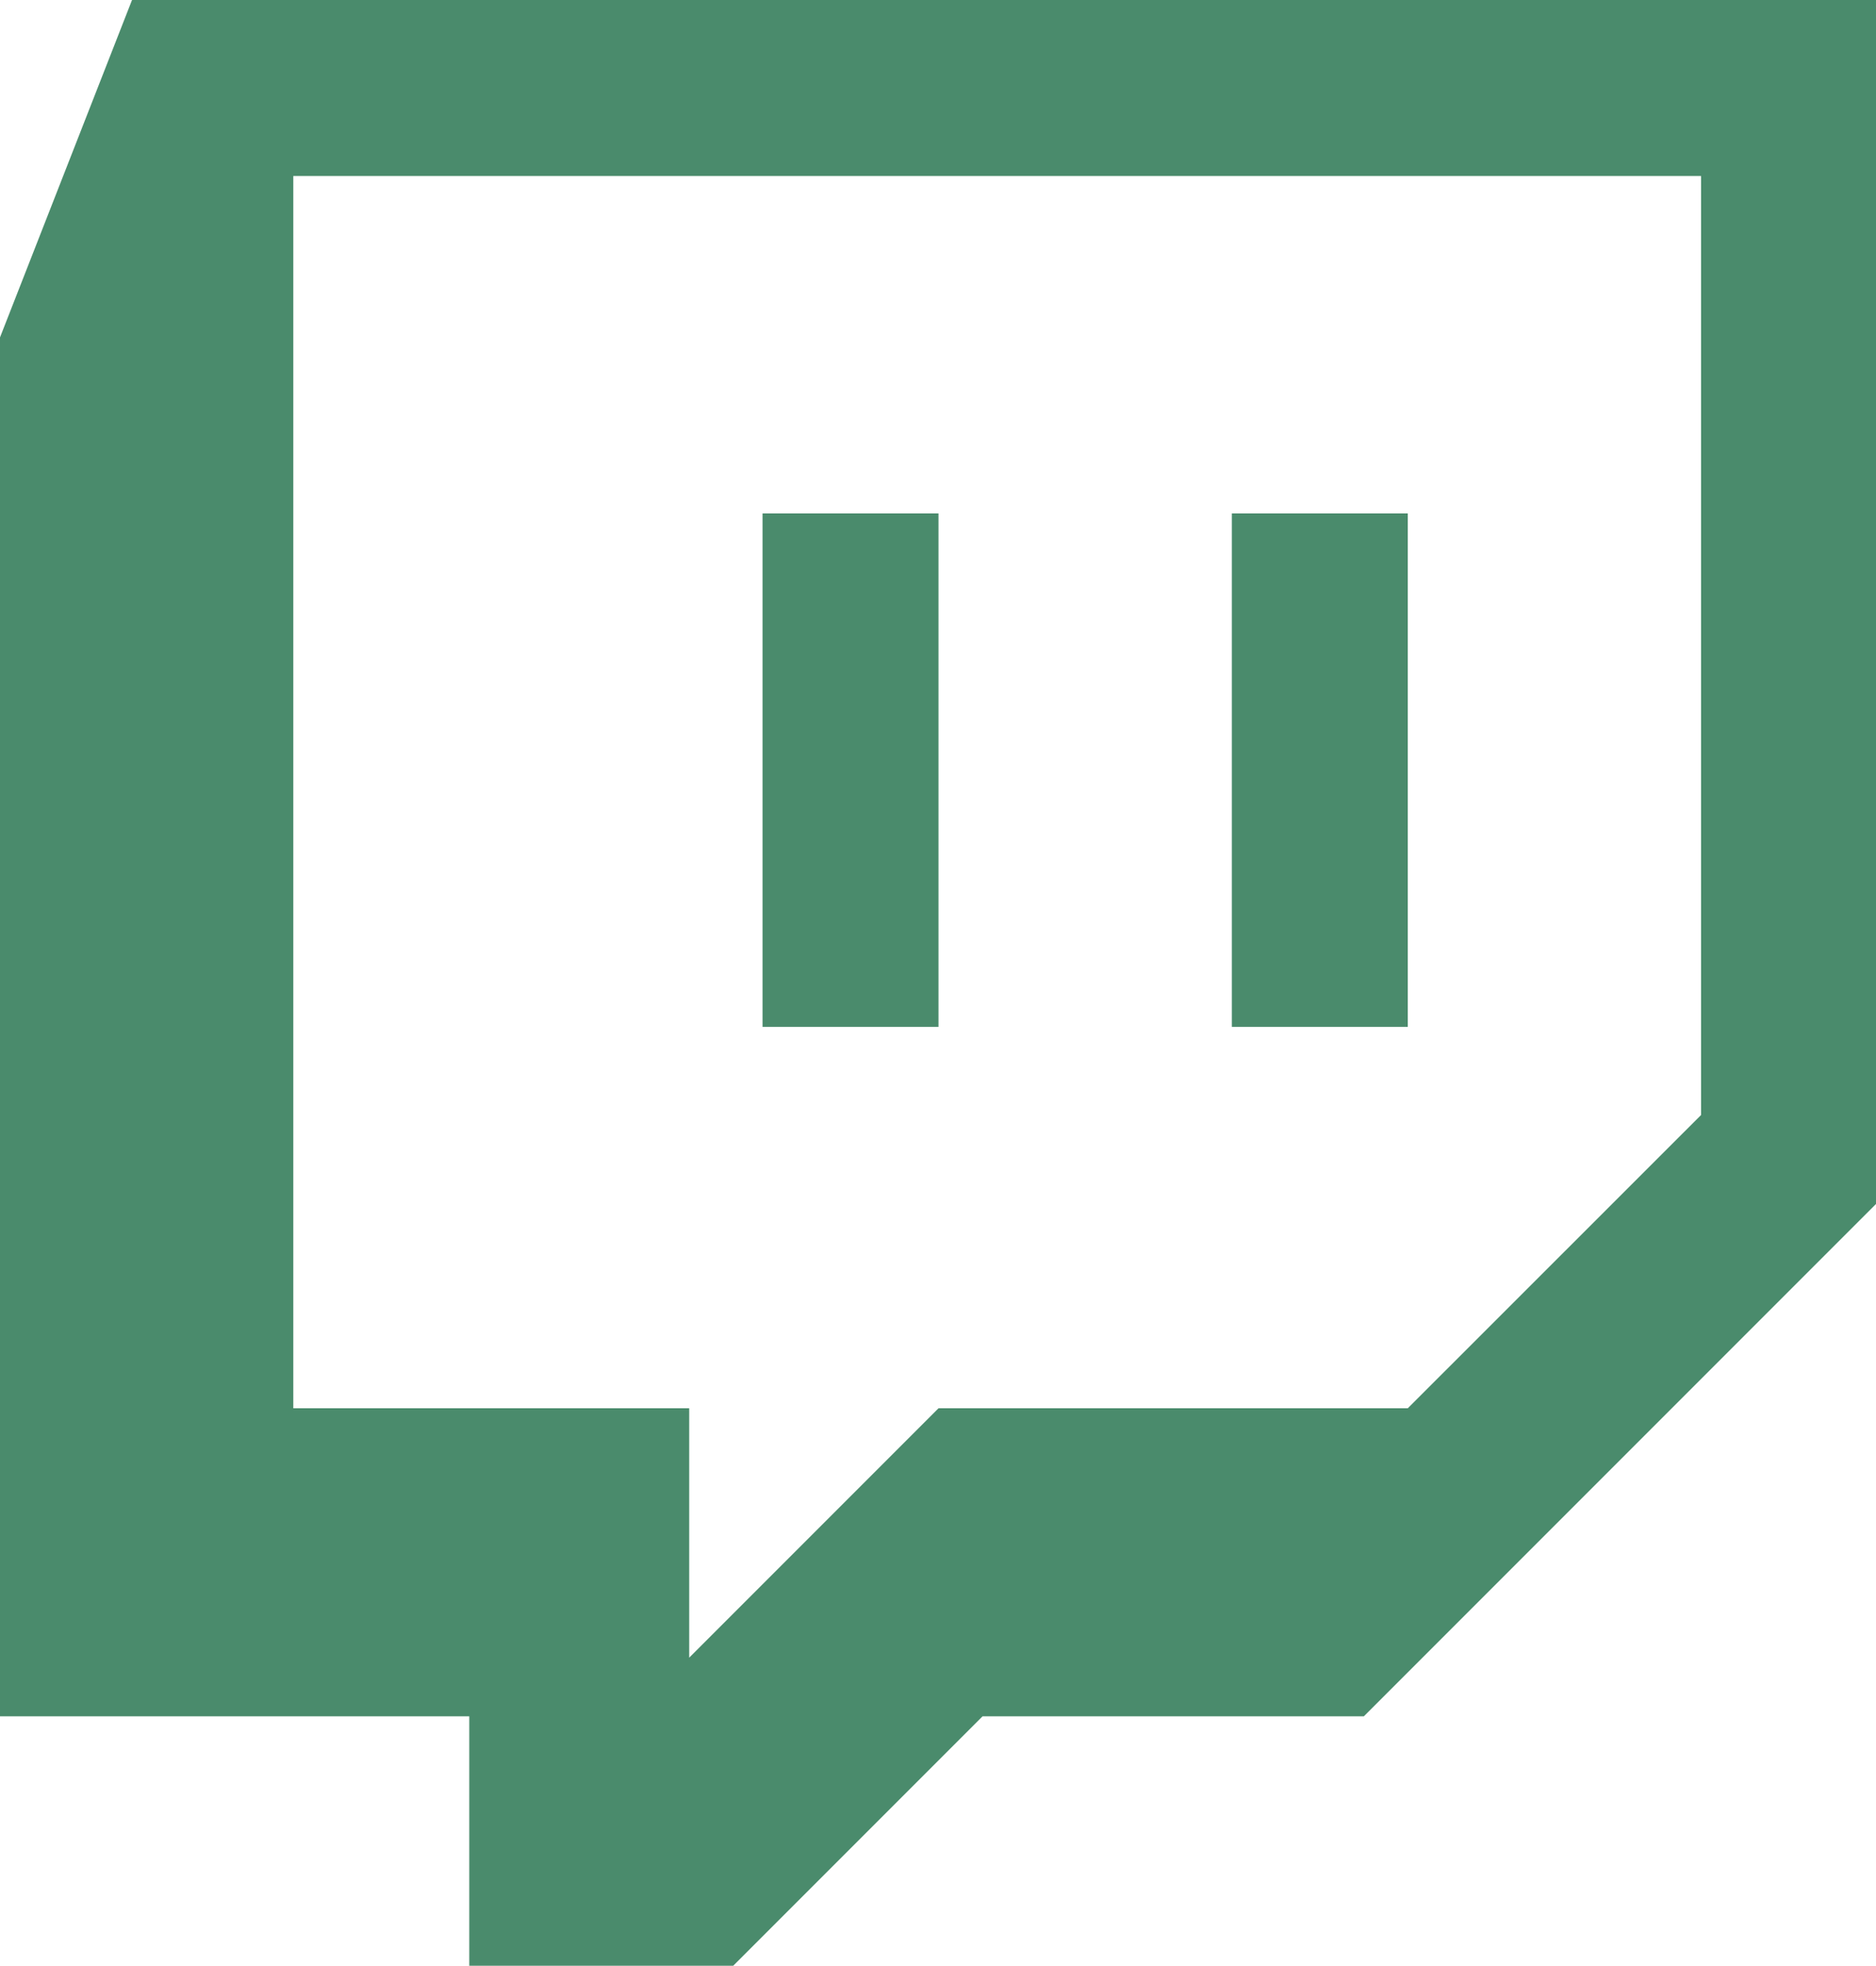
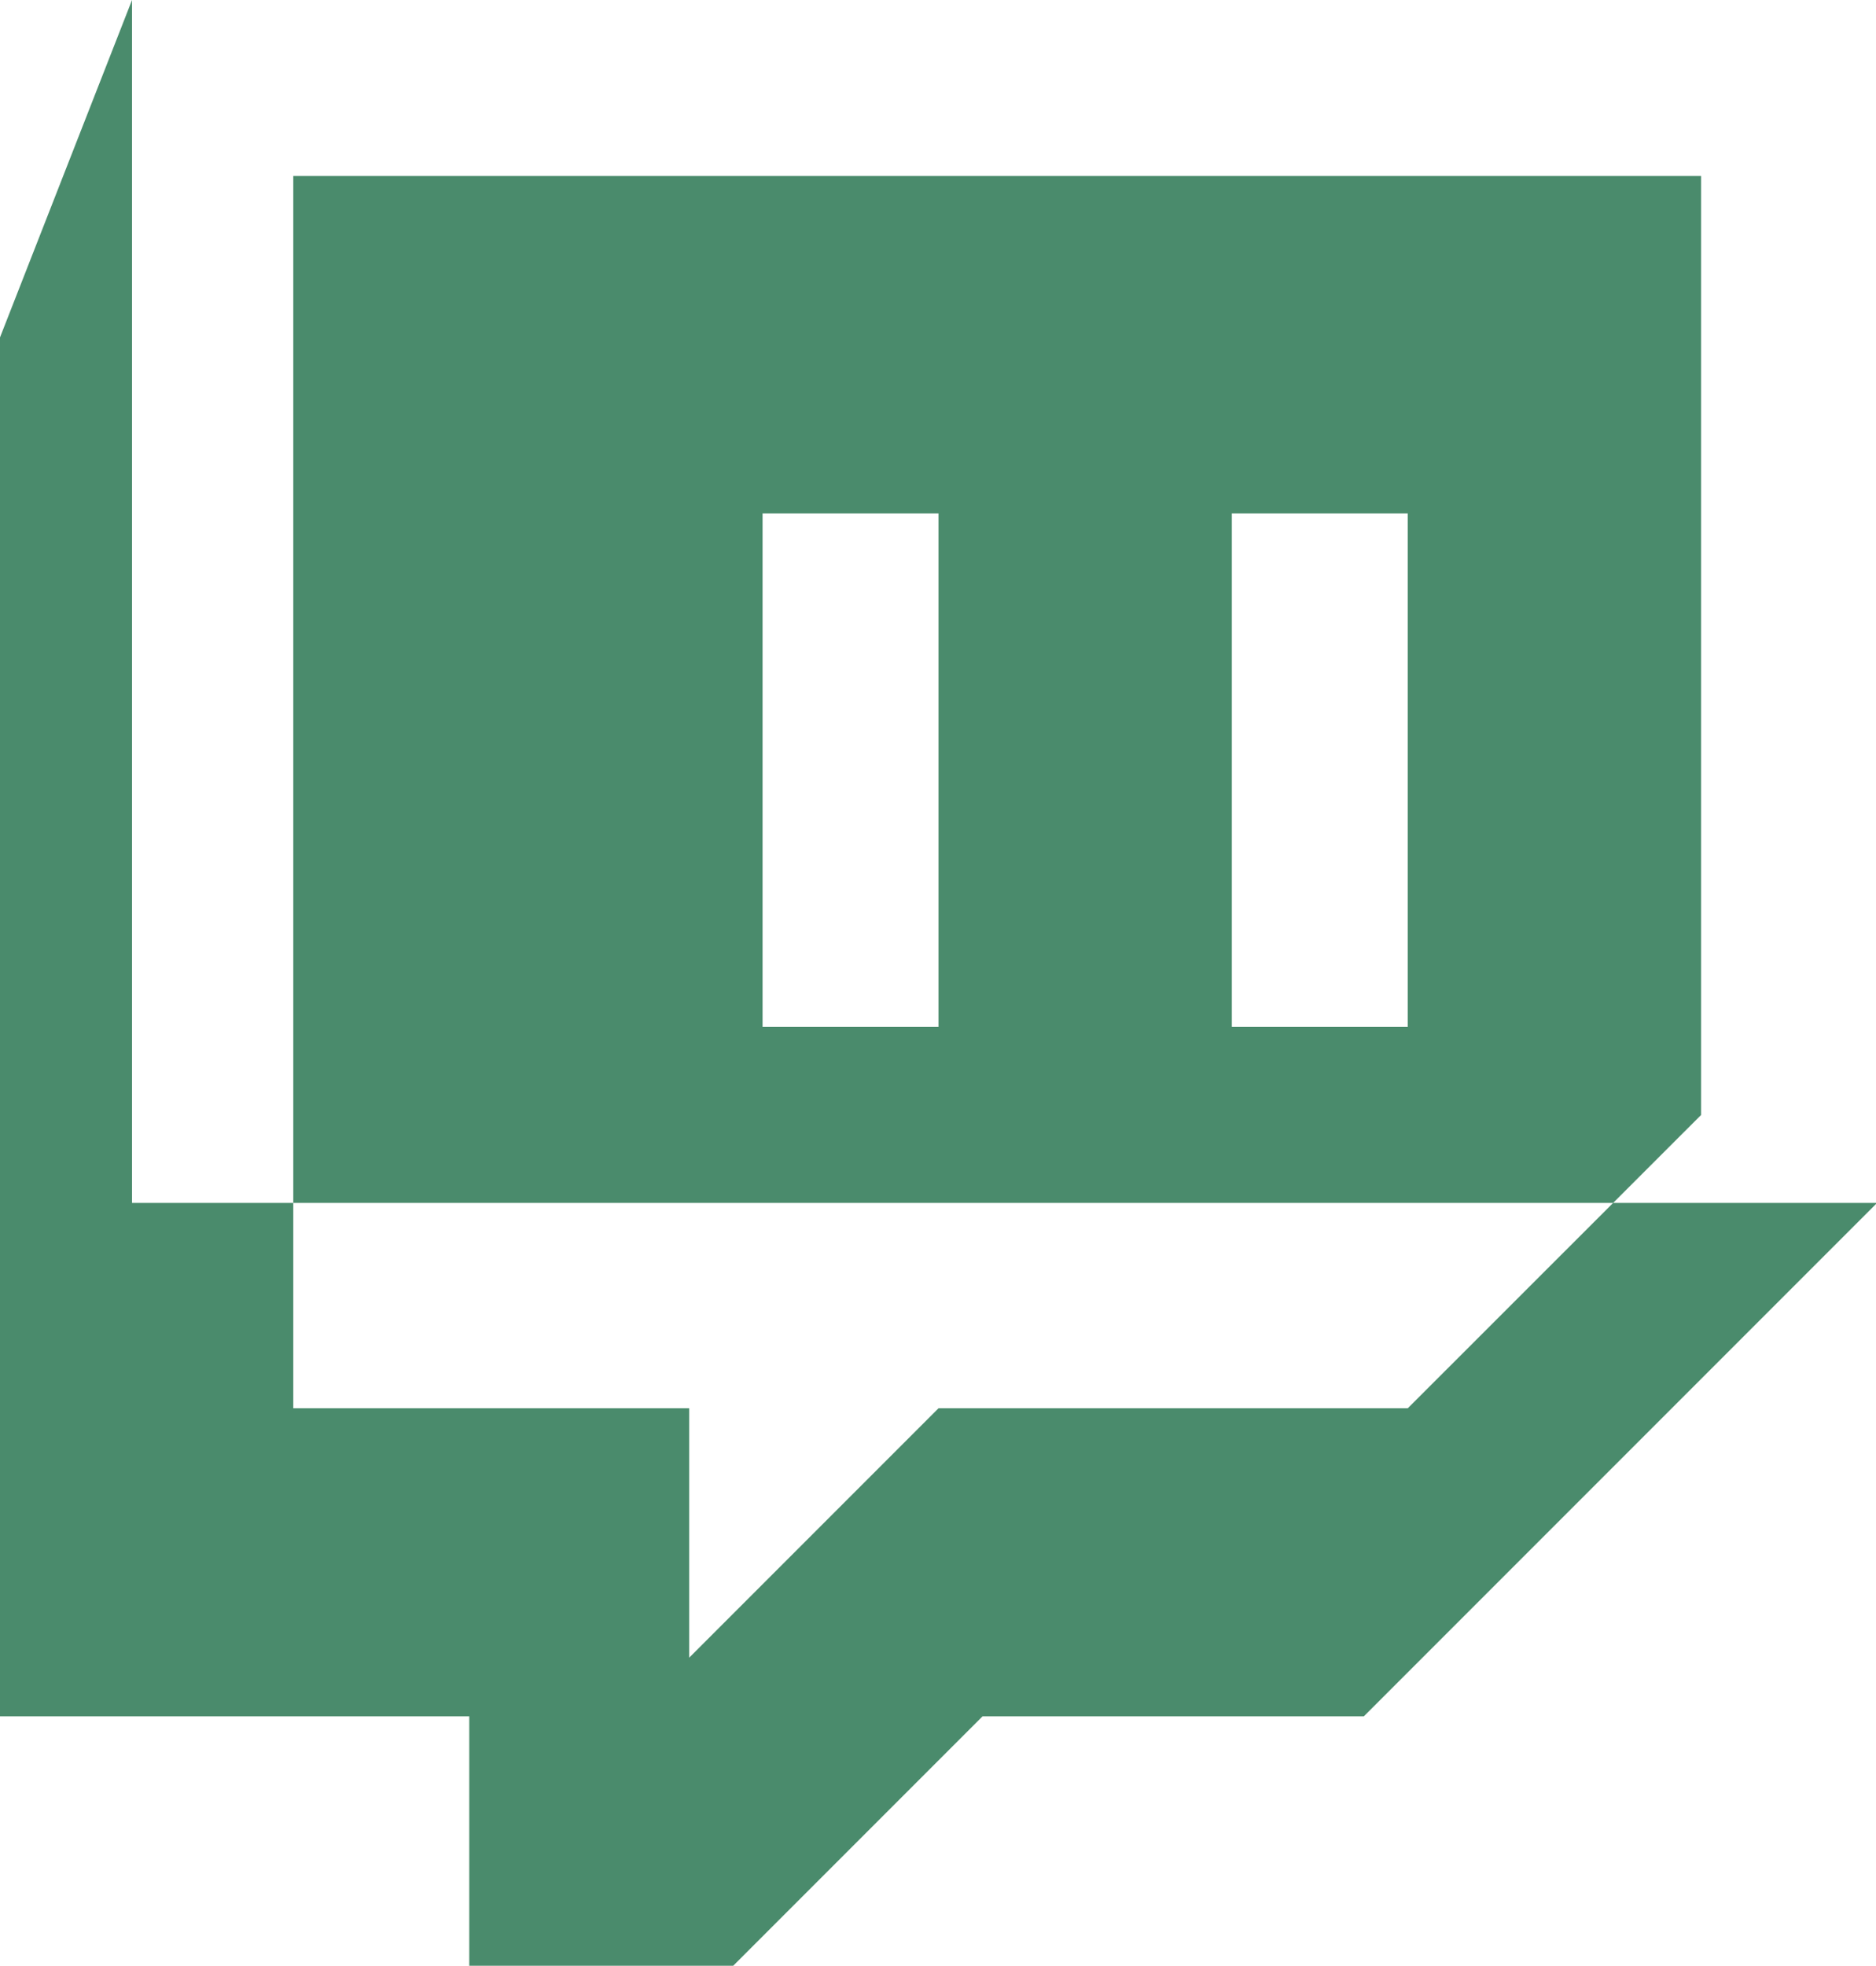
<svg xmlns="http://www.w3.org/2000/svg" fill="#000000" height="64" preserveAspectRatio="xMidYMid meet" version="1" viewBox="1.4 0.0 61.1 64.0" width="61.1" zoomAndPan="magnify">
  <g id="change1_1">
-     <path d="m5.7 0l-4.3 10.985v44.895h15.284v8.12h8.597l8.12-8.12h12.418l16.716-16.716v-39.164h-56.835zm51.104 36.3l-9.554 9.55h-15.283l-8.12 8.12v-8.12h-12.895v-40.12h45.85v30.57zm-9.554-19.584v16.716h-5.73v-16.716h5.73zm-15.284 0v16.716h-5.73v-16.716h5.73z" fill="#4a8b6c" fill-rule="evenodd" />
+     <path d="m5.7 0l-4.3 10.985v44.895h15.284v8.12h8.597l8.12-8.12h12.418l16.716-16.716h-56.835zm51.104 36.3l-9.554 9.55h-15.283l-8.12 8.12v-8.12h-12.895v-40.12h45.85v30.57zm-9.554-19.584v16.716h-5.73v-16.716h5.73zm-15.284 0v16.716h-5.73v-16.716h5.73z" fill="#4a8b6c" fill-rule="evenodd" />
  </g>
</svg>